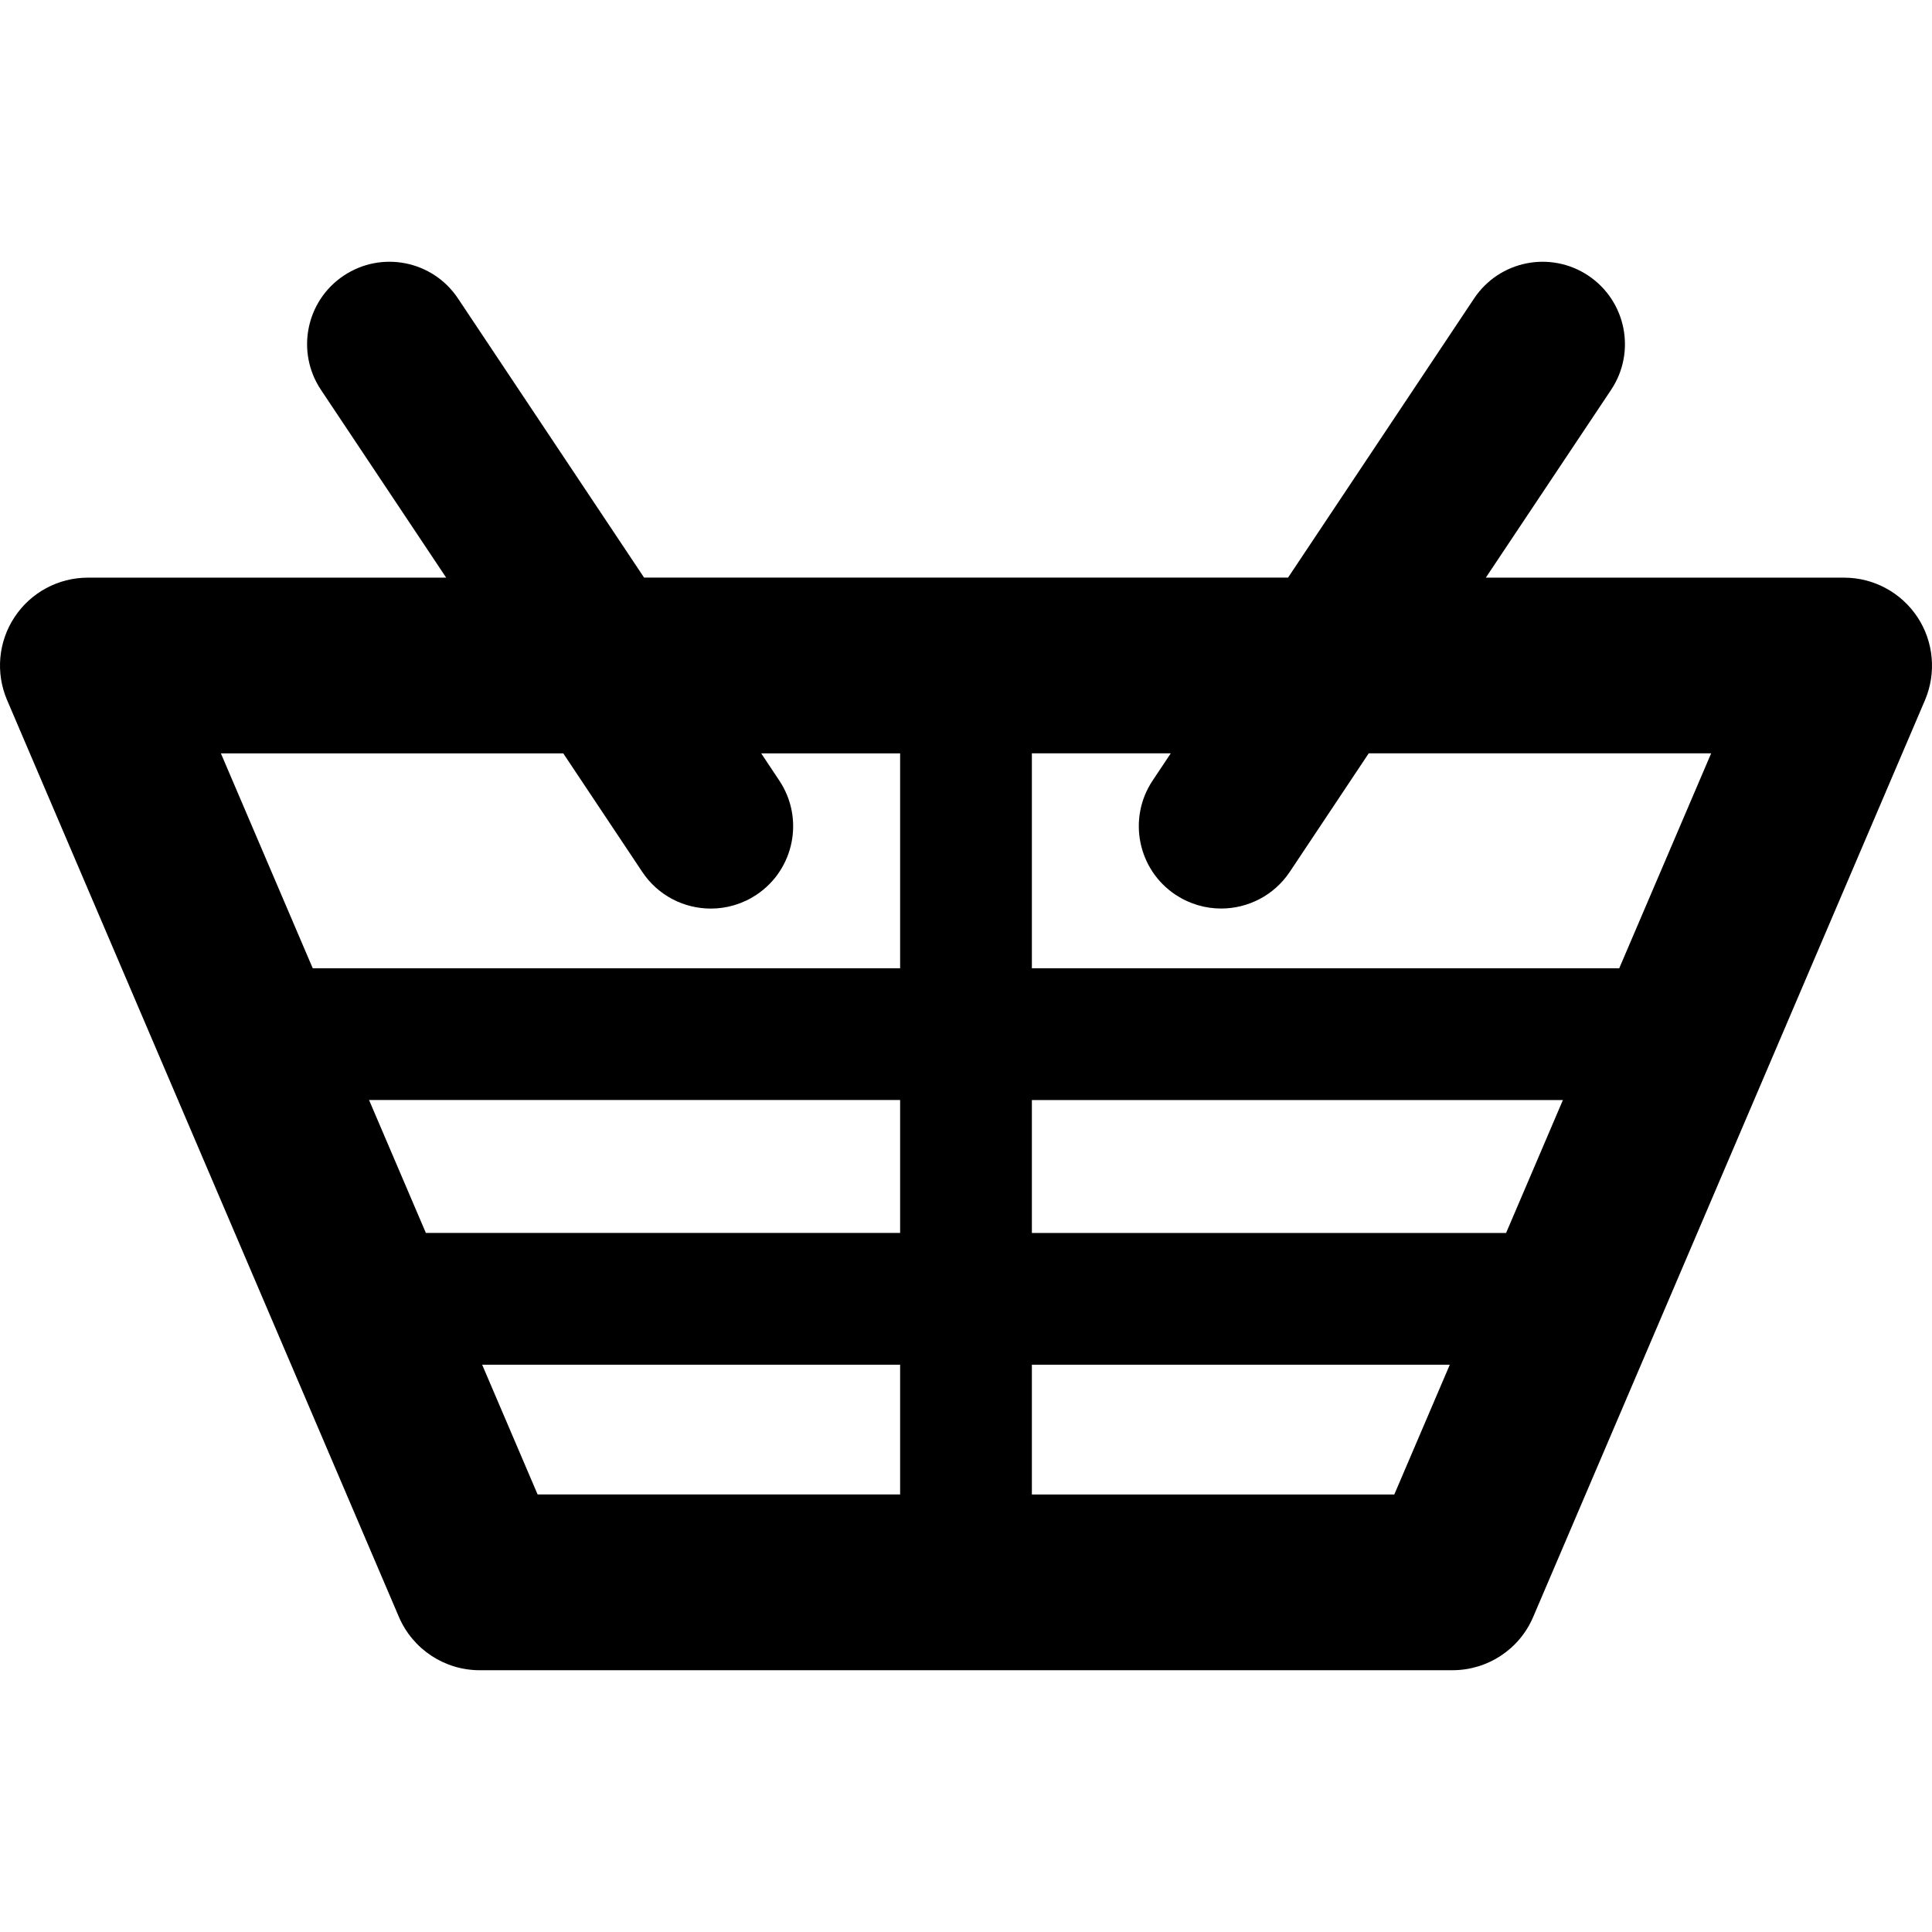
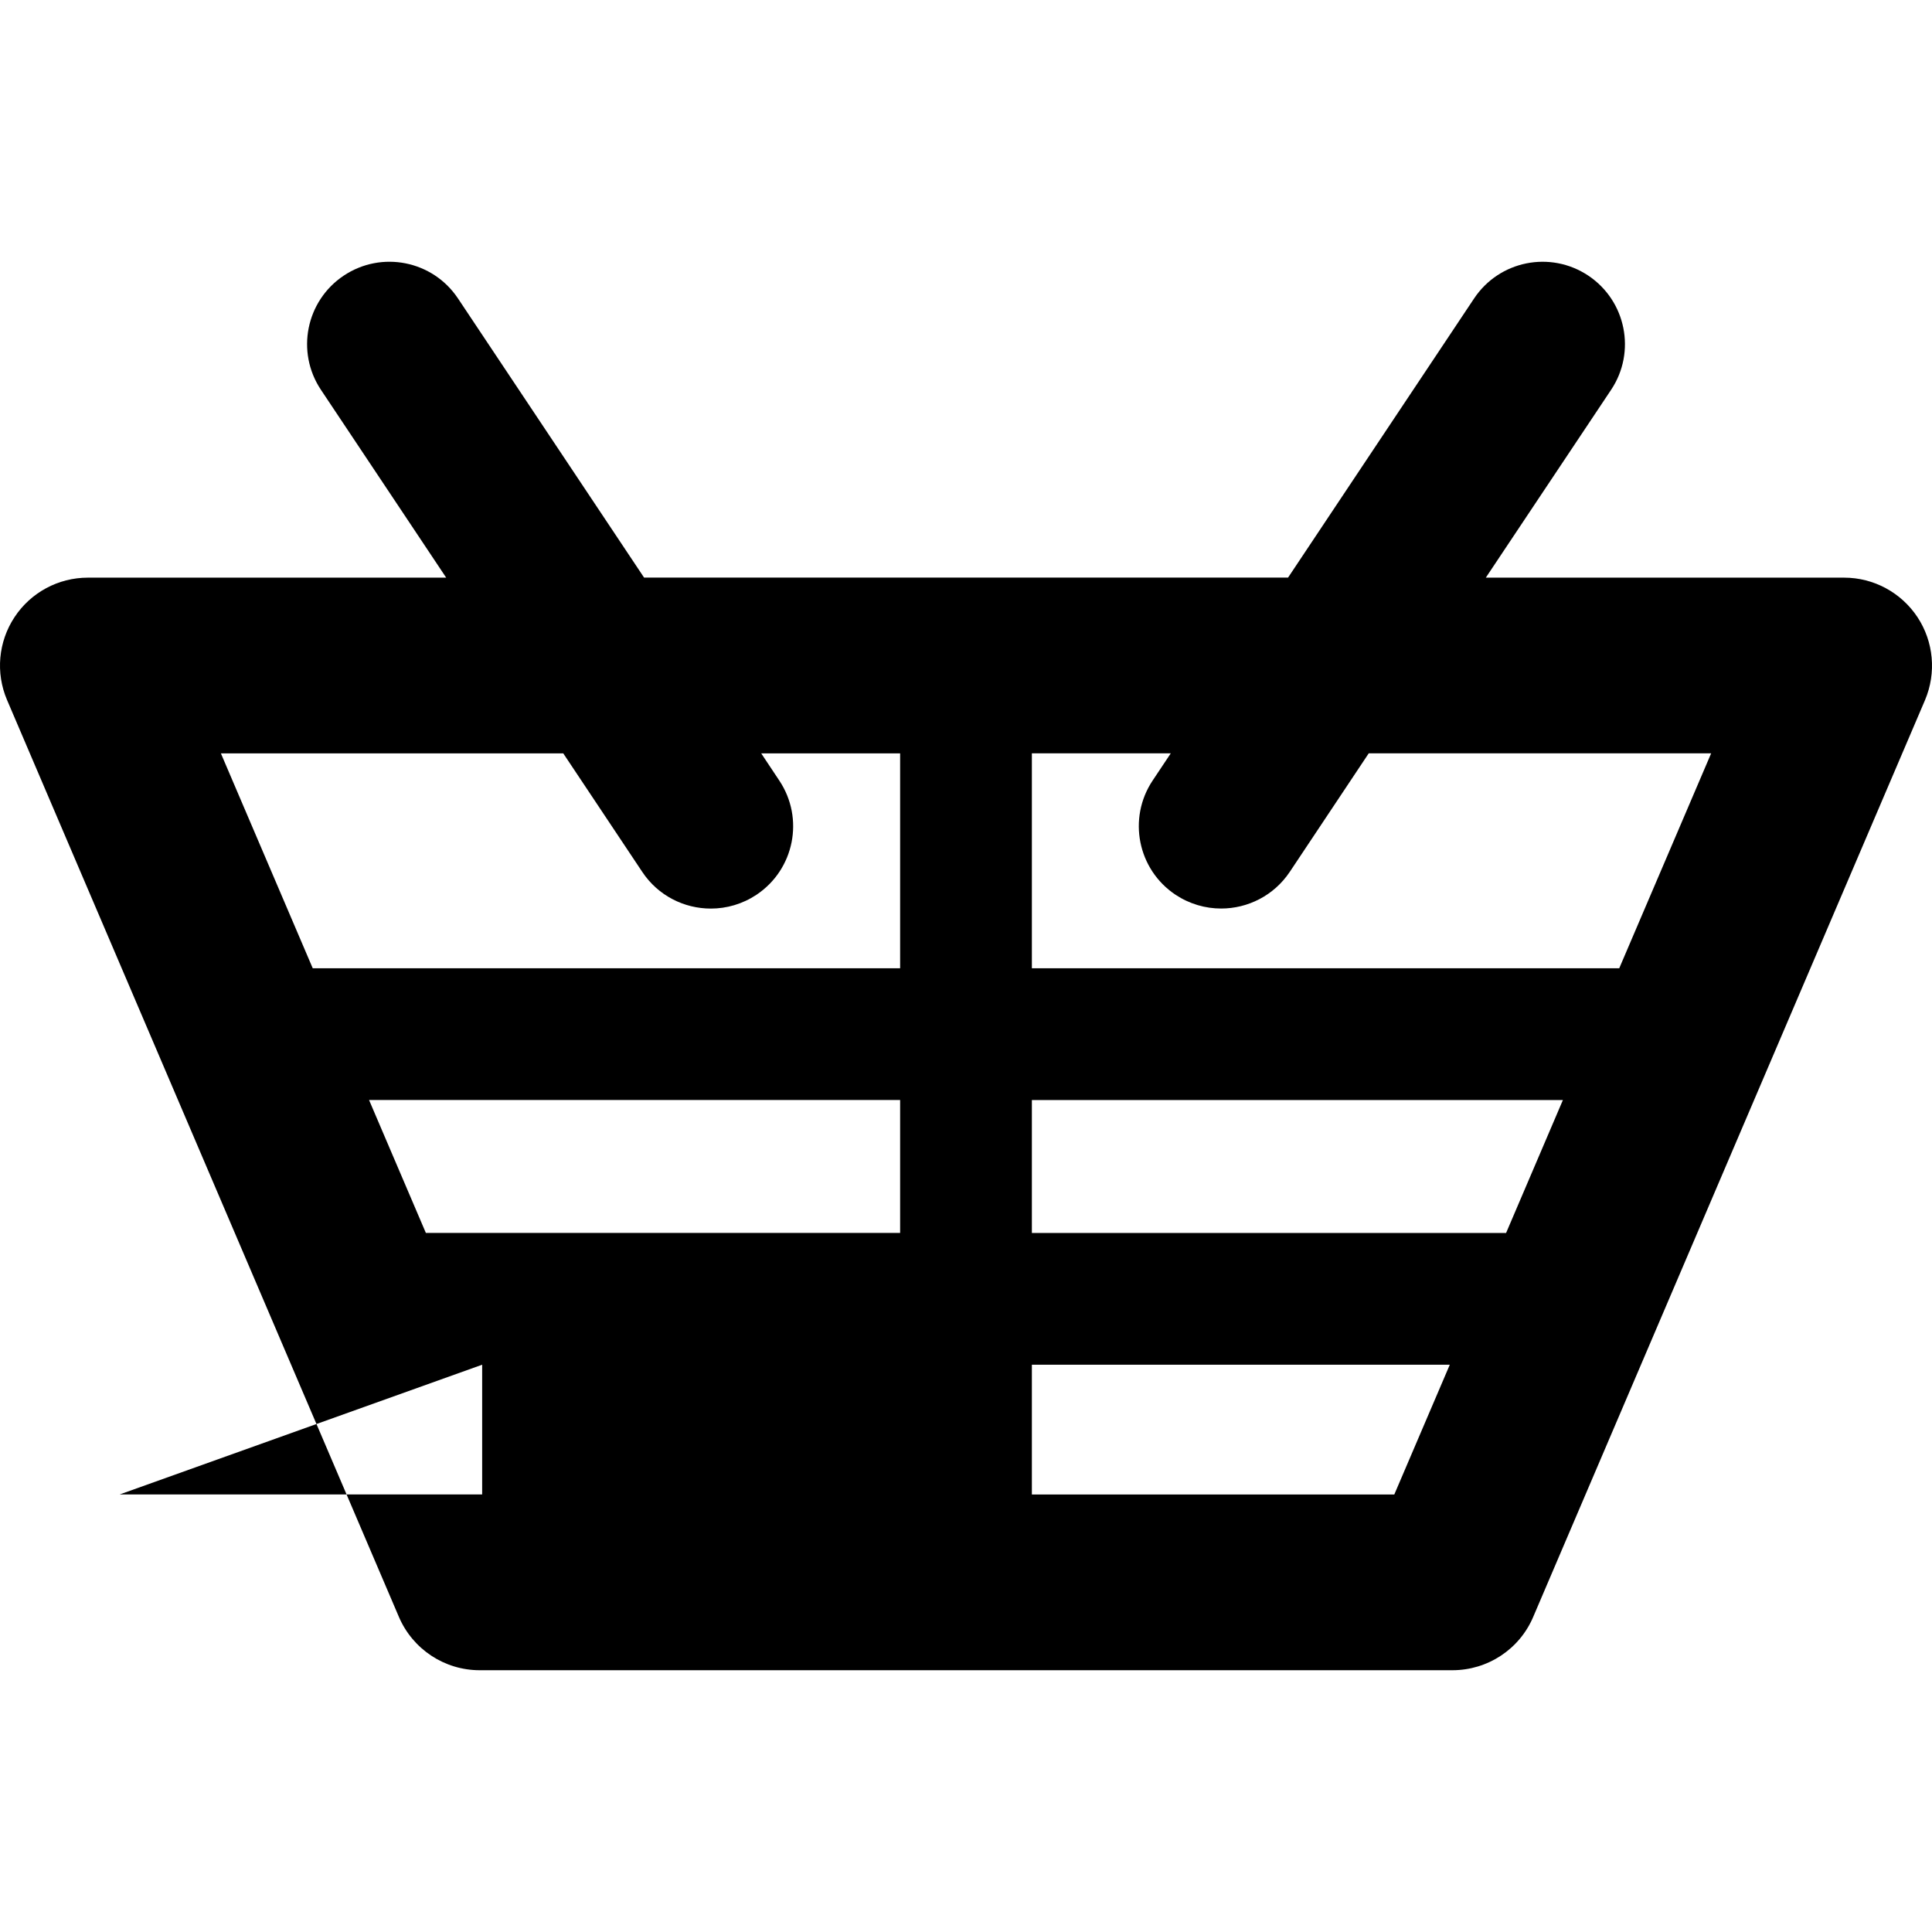
<svg xmlns="http://www.w3.org/2000/svg" version="1.1" id="Capa_1" x="0px" y="0px" width="41.352px" height="41.351px" viewBox="0 0 41.352 41.351" style="enable-background:new 0 0 41.352 41.351;" xml:space="preserve">
  <g>
-     <path d="M41.041,13.209c-0.349-0.527-0.938-0.845-1.569-0.845h-7.67l2.682-4.021c0.54-0.81,0.32-1.904-0.489-2.444   c-0.811-0.54-1.903-0.321-2.443,0.488l-3.983,5.976H13.786L9.802,6.387c-0.54-0.81-1.634-1.028-2.444-0.488   S6.329,7.533,6.869,8.343l2.681,4.021H1.88c-0.631,0-1.221,0.317-1.569,0.845c-0.348,0.527-0.408,1.193-0.16,1.774l8.387,19.625   c0.296,0.691,0.976,1.141,1.729,1.141h20.82c0.753,0,1.435-0.448,1.729-1.141l8.387-19.625   C41.448,14.403,41.389,13.736,41.041,13.209z M12.056,16.125l1.691,2.537c0.339,0.51,0.898,0.785,1.468,0.785   c0.336,0,0.676-0.096,0.977-0.296c0.81-0.541,1.028-1.634,0.488-2.444l-0.387-0.582h2.973v4.6H6.694l-1.966-4.6H12.056z    M19.266,26.389H9.115l-1.216-2.845h11.367V26.389z M22.086,23.545h11.366l-1.216,2.845h-10.15V23.545z M10.32,29.21h8.946v2.777   h-7.759L10.32,29.21z M22.086,31.988V29.21h8.945l-1.188,2.778L22.086,31.988L22.086,31.988z M34.658,20.724H22.086v-4.6h2.973   l-0.388,0.582c-0.54,0.81-0.321,1.904,0.488,2.444c0.302,0.2,0.642,0.296,0.978,0.296c0.568,0,1.128-0.275,1.469-0.785l1.69-2.537   h7.329L34.658,20.724z" />
+     <path d="M41.041,13.209c-0.349-0.527-0.938-0.845-1.569-0.845h-7.67l2.682-4.021c0.54-0.81,0.32-1.904-0.489-2.444   c-0.811-0.54-1.903-0.321-2.443,0.488l-3.983,5.976H13.786L9.802,6.387c-0.54-0.81-1.634-1.028-2.444-0.488   S6.329,7.533,6.869,8.343l2.681,4.021H1.88c-0.631,0-1.221,0.317-1.569,0.845c-0.348,0.527-0.408,1.193-0.16,1.774l8.387,19.625   c0.296,0.691,0.976,1.141,1.729,1.141h20.82c0.753,0,1.435-0.448,1.729-1.141l8.387-19.625   C41.448,14.403,41.389,13.736,41.041,13.209z M12.056,16.125l1.691,2.537c0.339,0.51,0.898,0.785,1.468,0.785   c0.336,0,0.676-0.096,0.977-0.296c0.81-0.541,1.028-1.634,0.488-2.444l-0.387-0.582h2.973v4.6H6.694l-1.966-4.6H12.056z    M19.266,26.389H9.115l-1.216-2.845h11.367V26.389z M22.086,23.545h11.366l-1.216,2.845h-10.15V23.545z M10.32,29.21v2.777   h-7.759L10.32,29.21z M22.086,31.988V29.21h8.945l-1.188,2.778L22.086,31.988L22.086,31.988z M34.658,20.724H22.086v-4.6h2.973   l-0.388,0.582c-0.54,0.81-0.321,1.904,0.488,2.444c0.302,0.2,0.642,0.296,0.978,0.296c0.568,0,1.128-0.275,1.469-0.785l1.69-2.537   h7.329L34.658,20.724z" />
  </g>
  <g>
</g>
  <g>
</g>
  <g>
</g>
  <g>
</g>
  <g>
</g>
  <g>
</g>
  <g>
</g>
  <g>
</g>
  <g>
</g>
  <g>
</g>
  <g>
</g>
  <g>
</g>
  <g>
</g>
  <g>
</g>
  <g>
</g>
</svg>